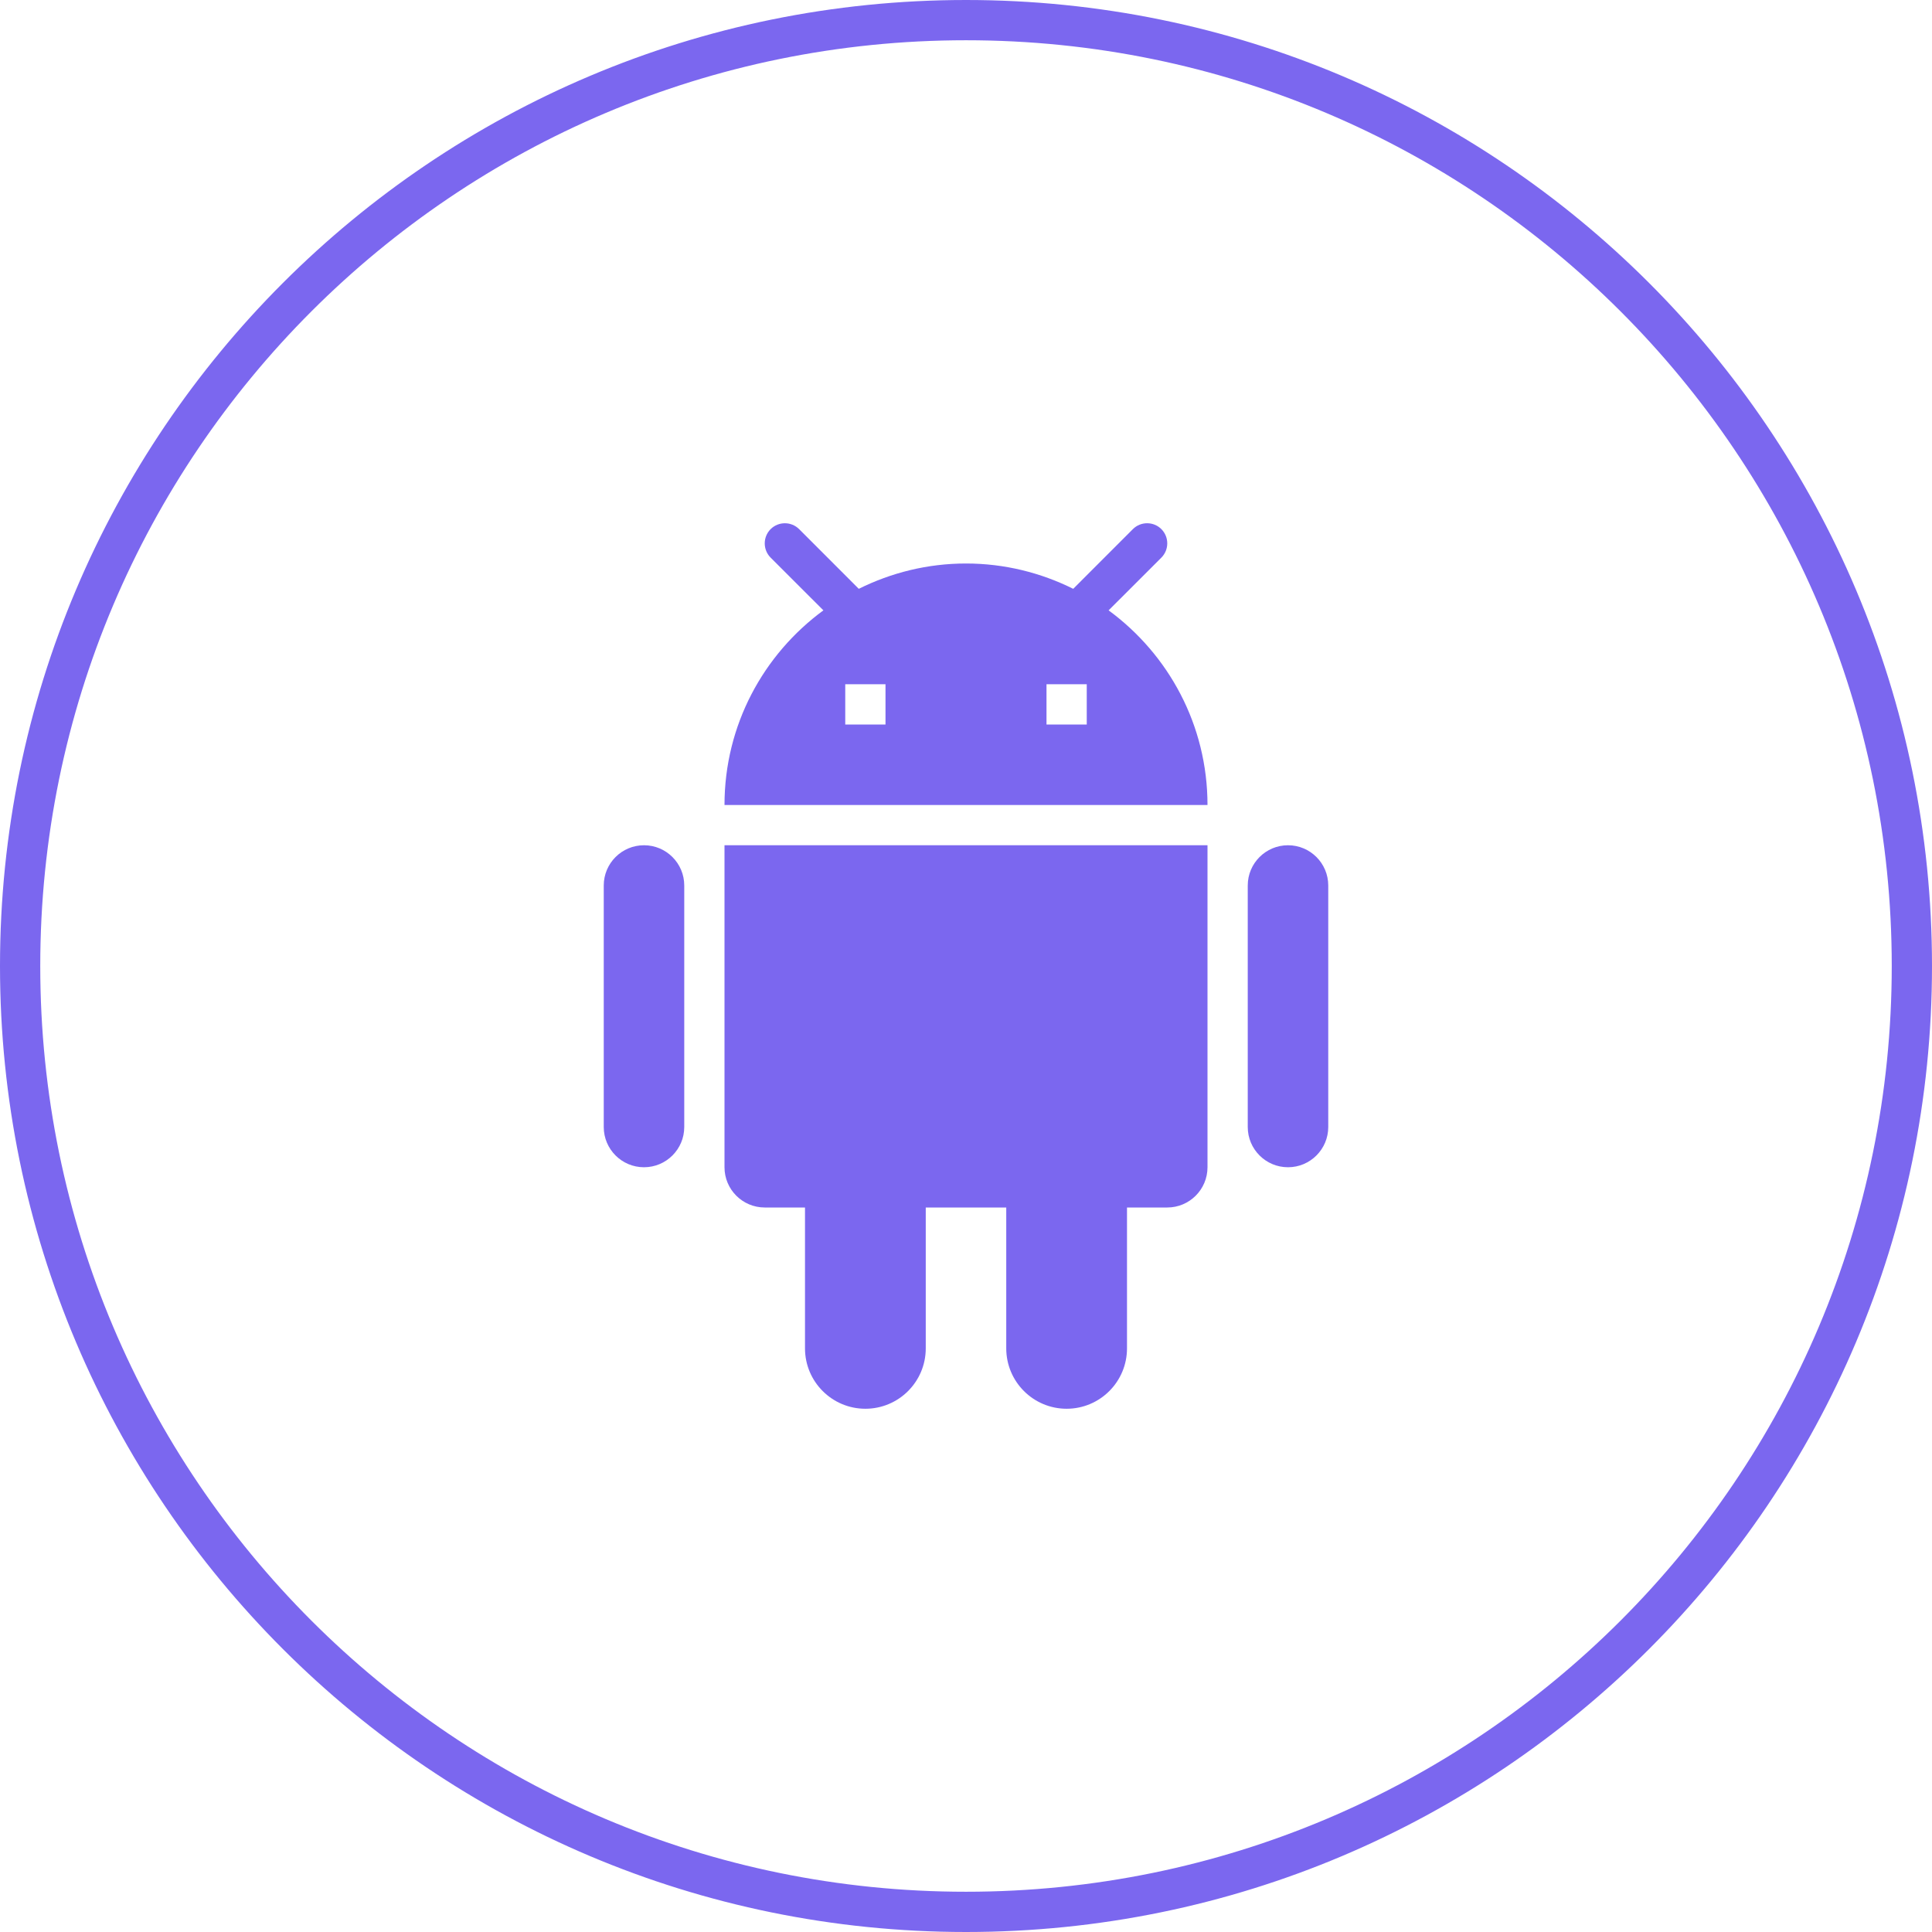
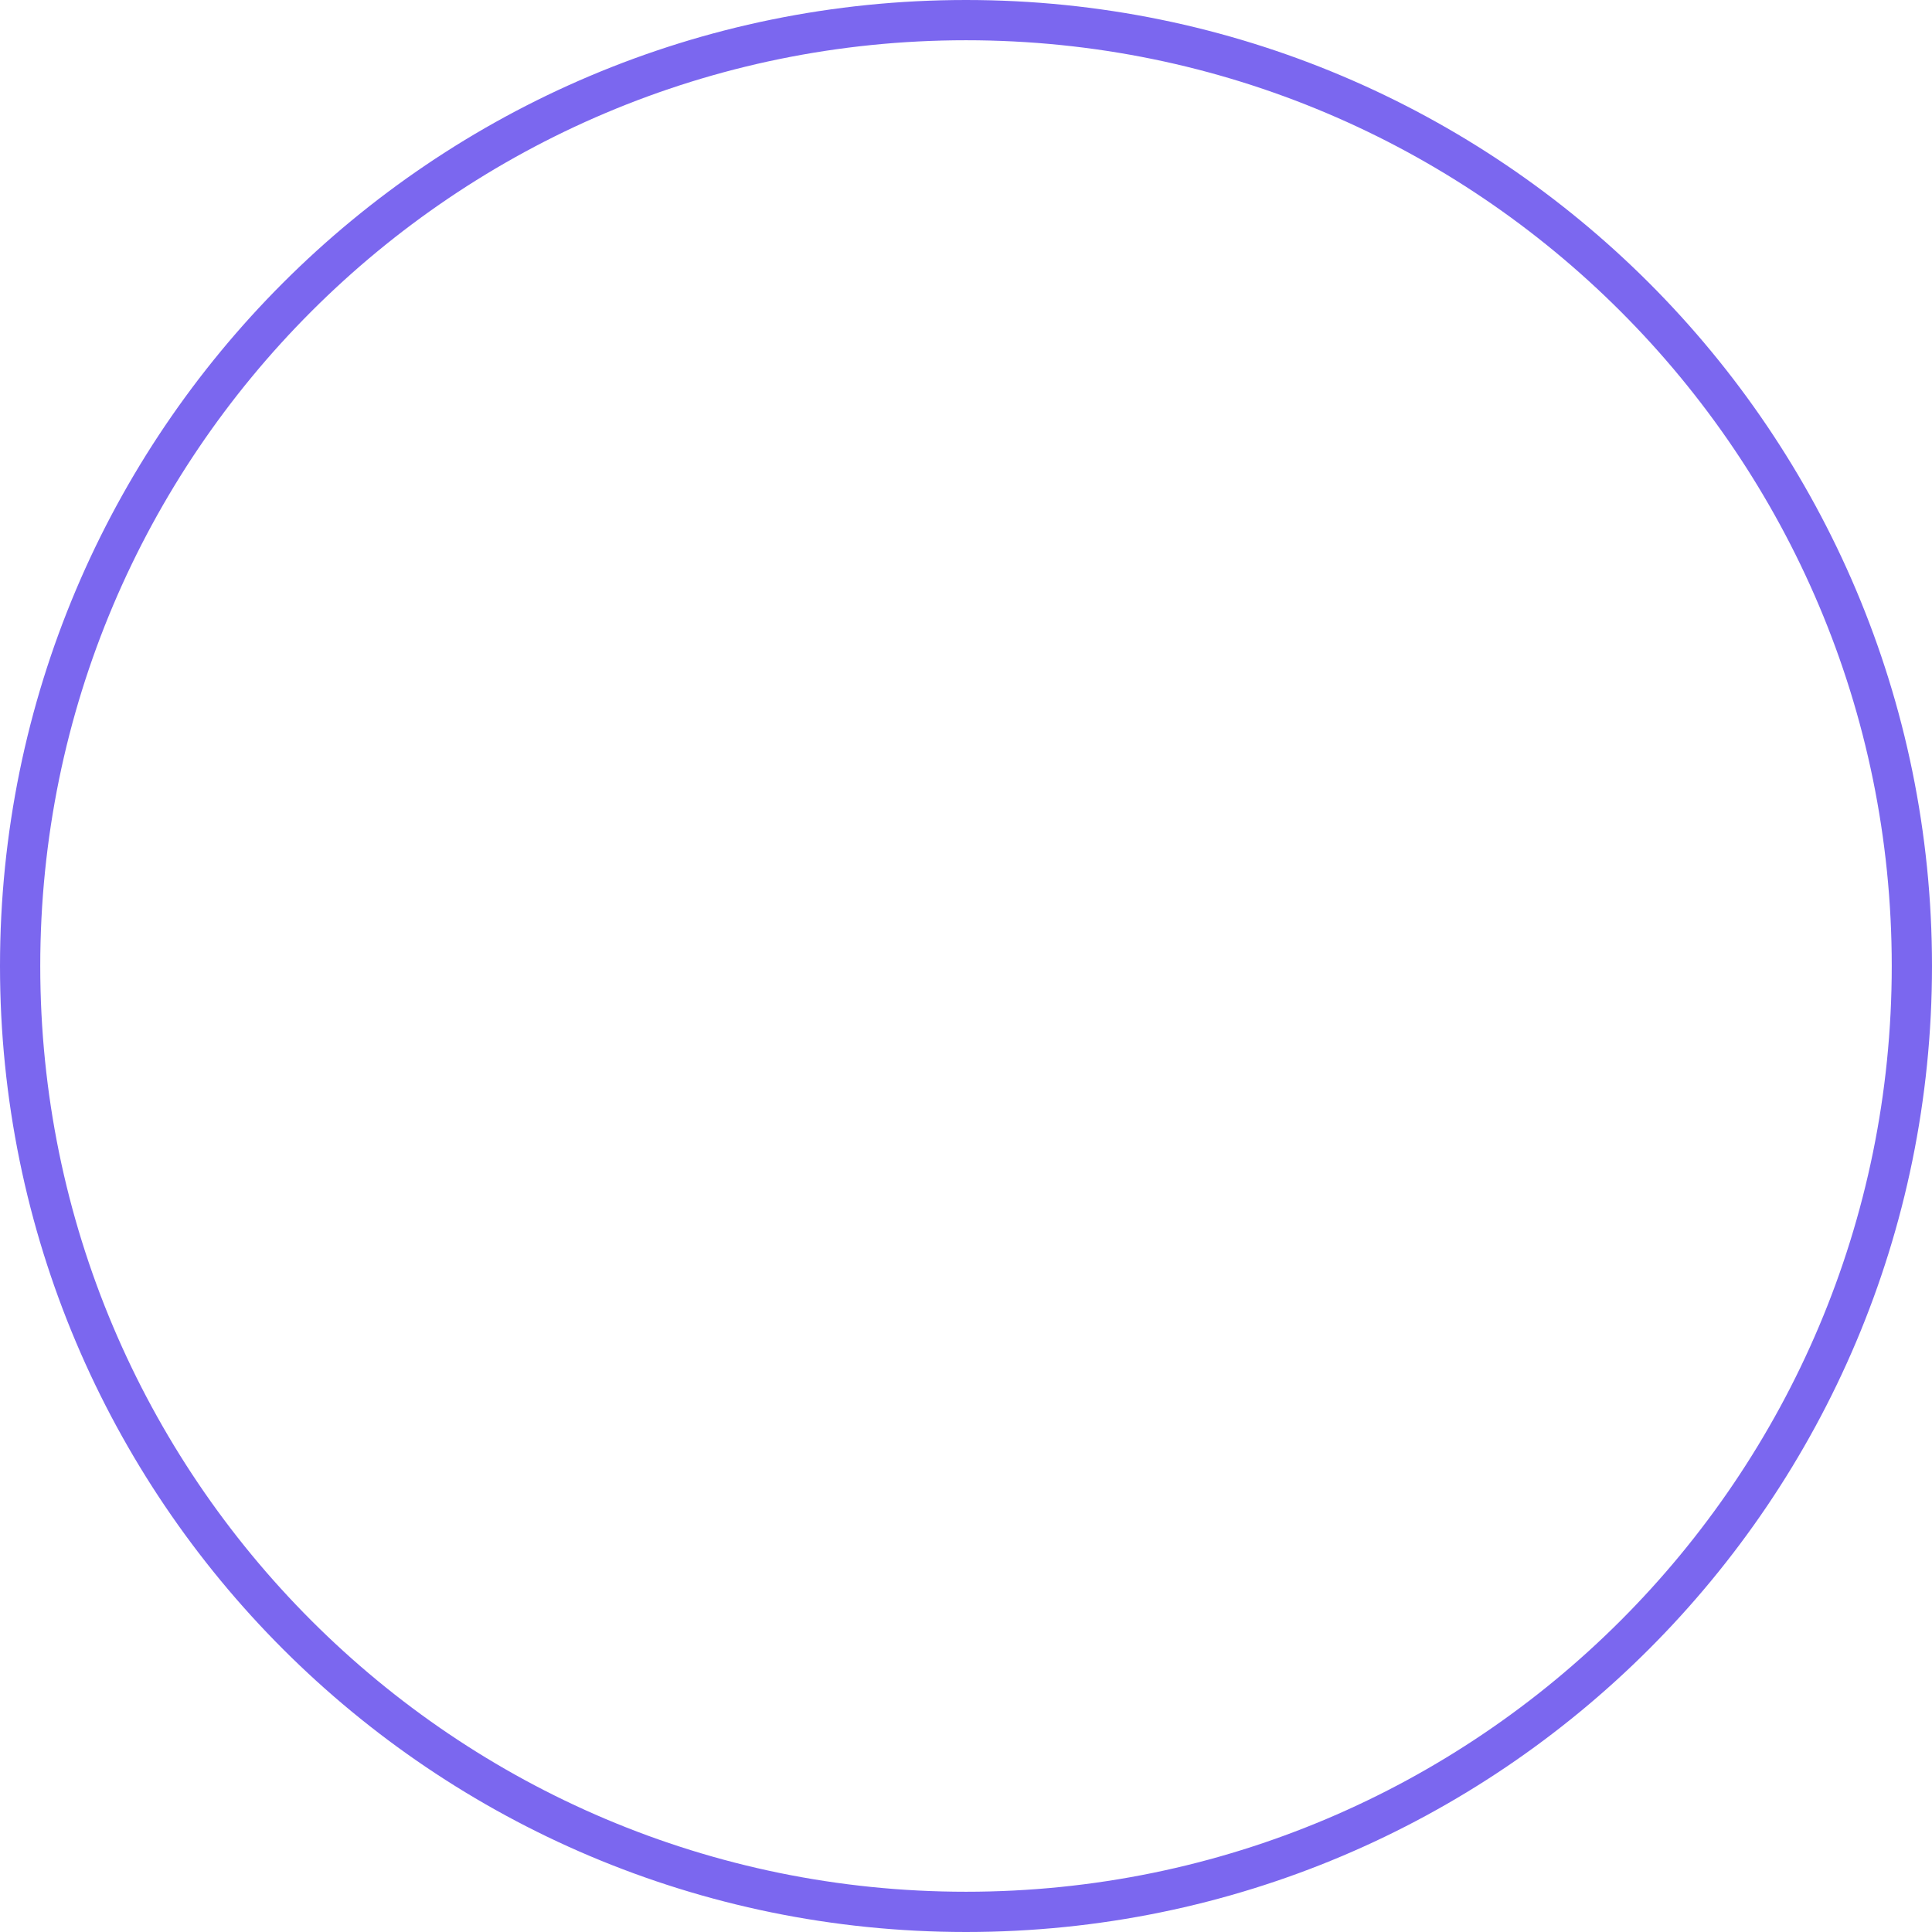
<svg xmlns="http://www.w3.org/2000/svg" fill="none" height="100%" overflow="visible" preserveAspectRatio="none" style="display: block;" viewBox="0 0 48 48" width="100%">
  <g id="[A]--Main Button">
    <path d="M24 0.5C36.979 0.5 47.5 11.021 47.5 24C47.5 36.979 36.979 47.5 24 47.5C11.021 47.5 0.5 36.979 0.5 24C0.5 11.021 11.021 0.5 24 0.5Z" stroke="#7B67EF" />
    <g id="icons8-android 1">
-       <path d="M19.5 13C19.372 13 19.244 13.049 19.146 13.146C18.951 13.341 18.951 13.659 19.146 13.854L20.457 15.164C18.969 16.256 18 18.013 18 20H30C30 18.013 29.031 16.256 27.543 15.164L28.854 13.854C29.049 13.658 29.049 13.342 28.854 13.146C28.659 12.951 28.341 12.951 28.146 13.146L26.664 14.629C25.861 14.23 24.958 14 24 14C23.042 14 22.139 14.23 21.336 14.629L19.854 13.146C19.756 13.049 19.628 13 19.5 13ZM21 17H22V18H21V17ZM26 17H27V18H26V17ZM16 21C15.448 21 15 21.448 15 22V28C15 28.552 15.448 29 16 29C16.552 29 17 28.552 17 28V22C17 21.448 16.552 21 16 21ZM18 21V29C18 29.552 18.448 30 19 30H20V33.5C20 34.328 20.672 35 21.5 35C22.328 35 23 34.328 23 33.5V30H25V33.5C25 34.328 25.672 35 26.5 35C27.328 35 28 34.328 28 33.5V30H29C29.552 30 30 29.552 30 29V21H18ZM32 21C31.448 21 31 21.448 31 22V28C31 28.552 31.448 29 32 29C32.552 29 33 28.552 33 28V22C33 21.448 32.552 21 32 21Z" fill="#7B67EF" id="Vector" />
-     </g>
+       </g>
  </g>
</svg>